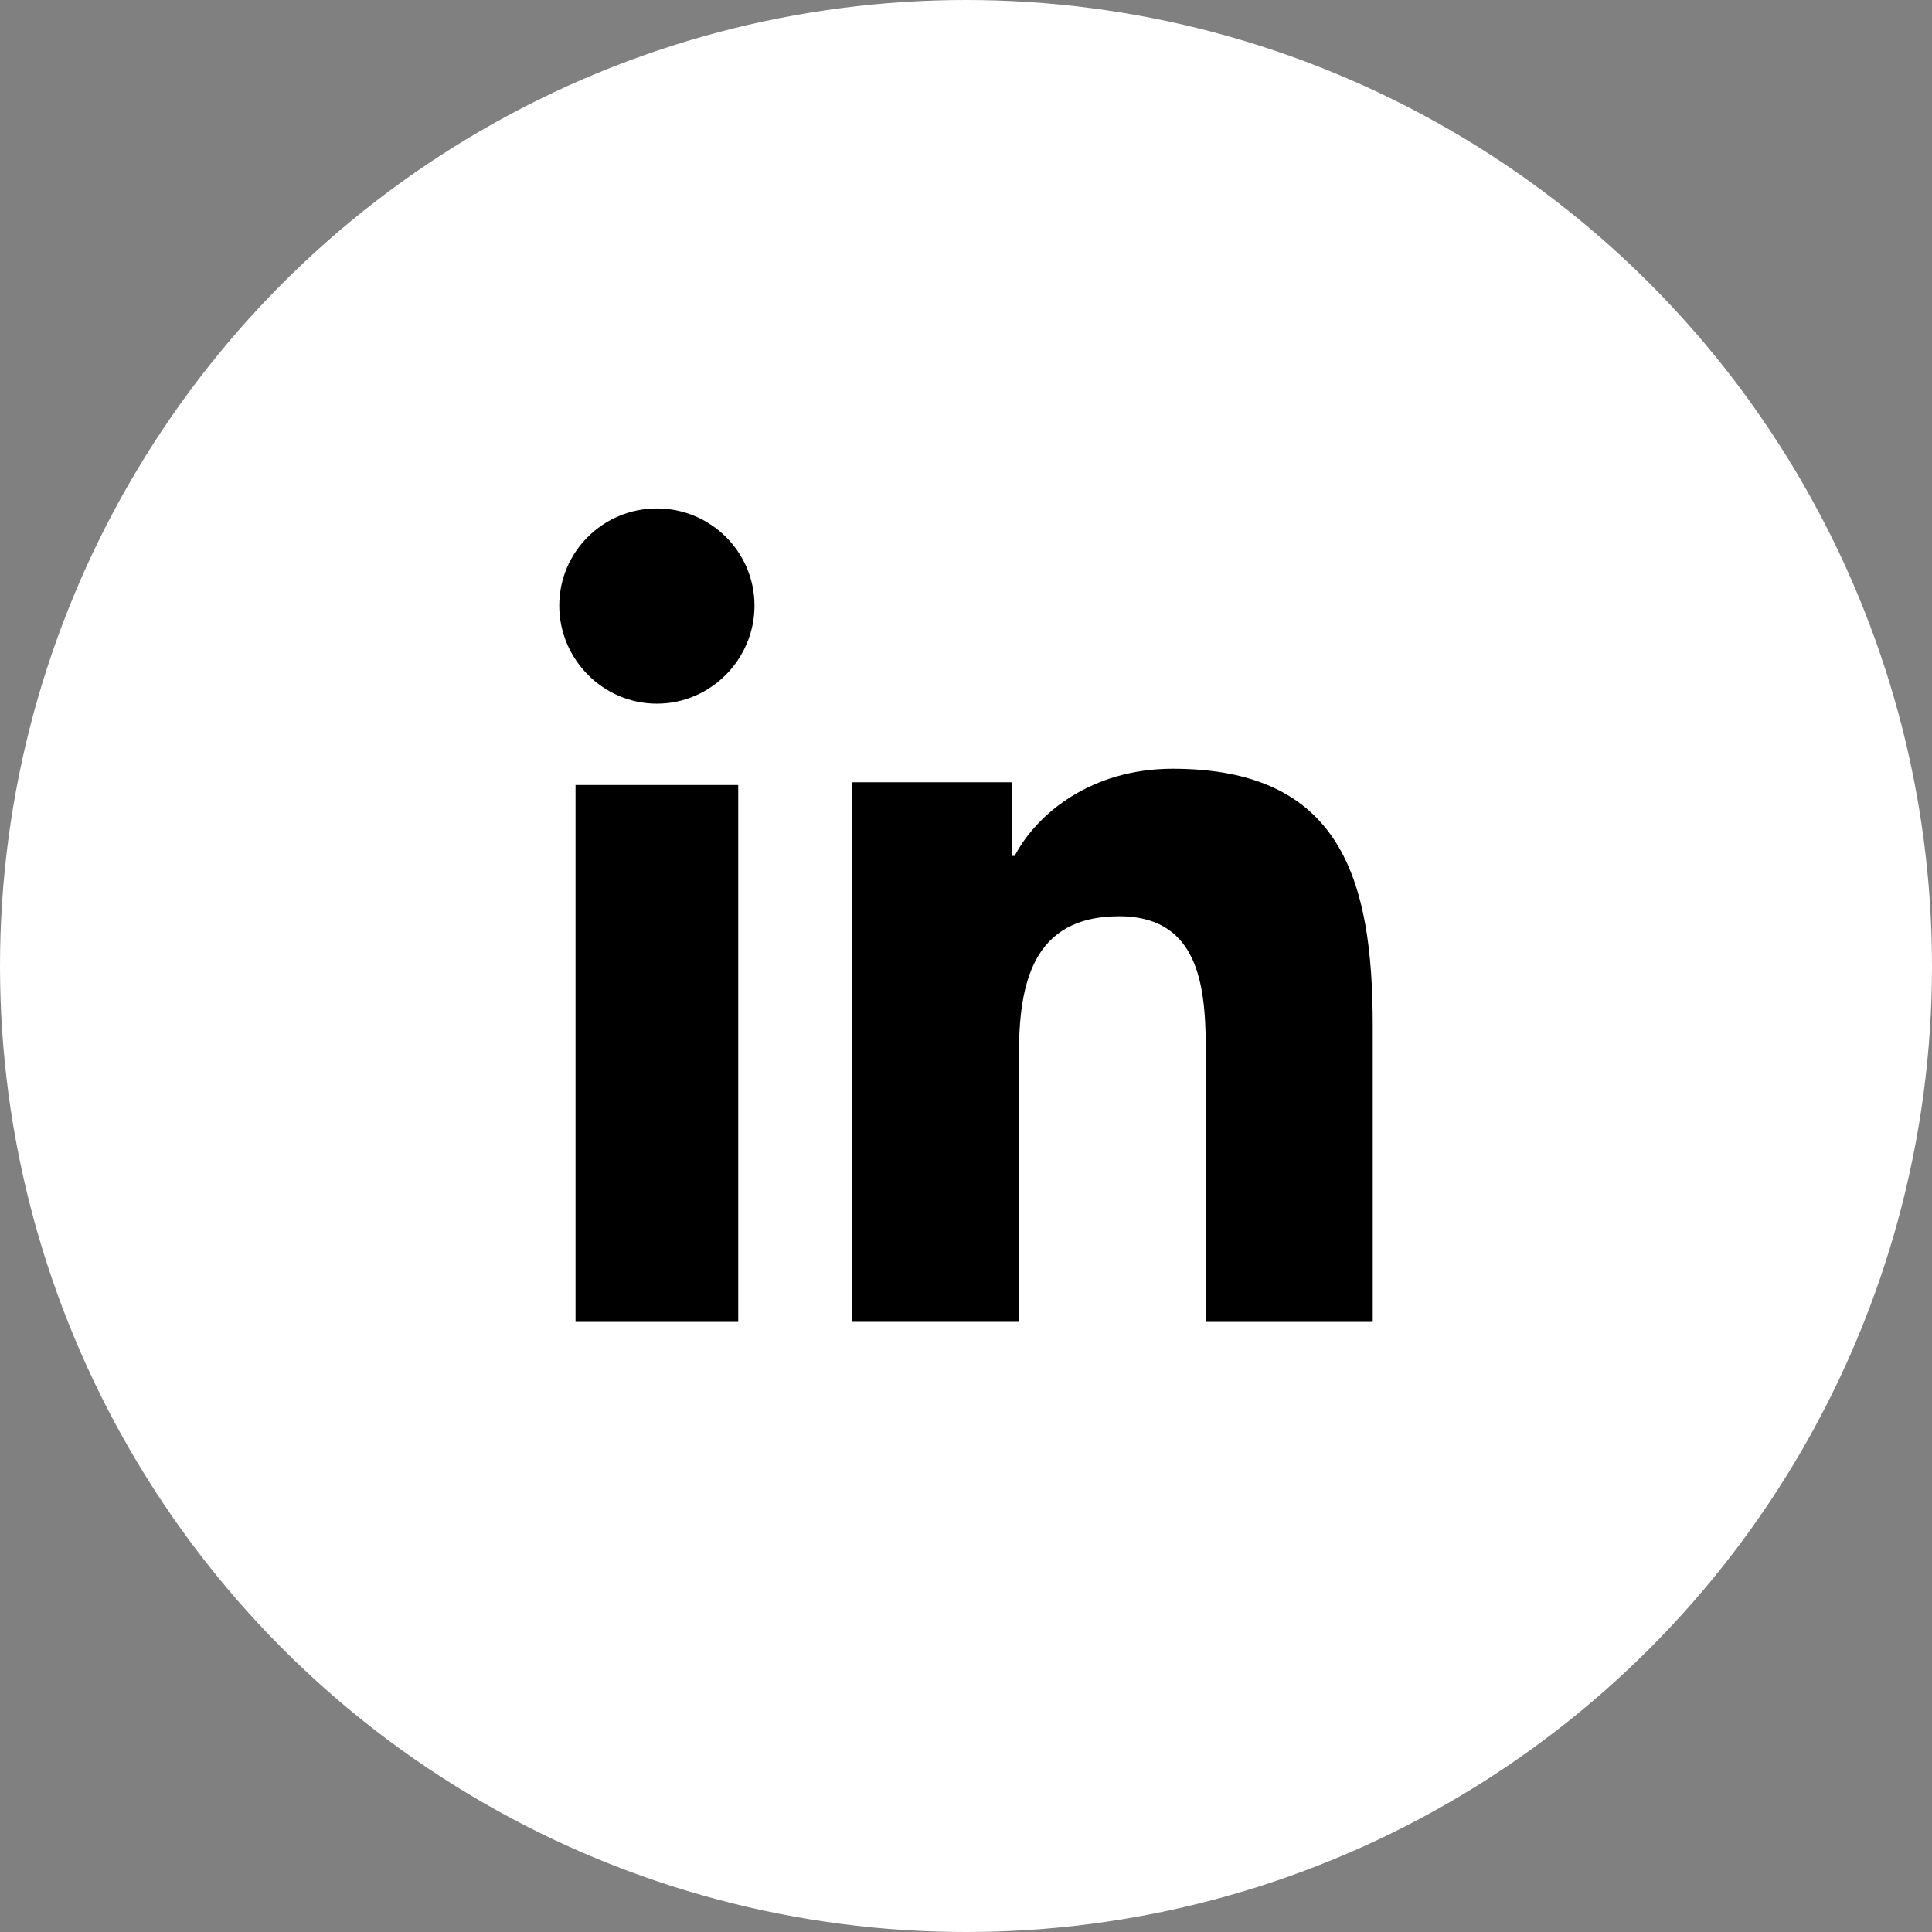
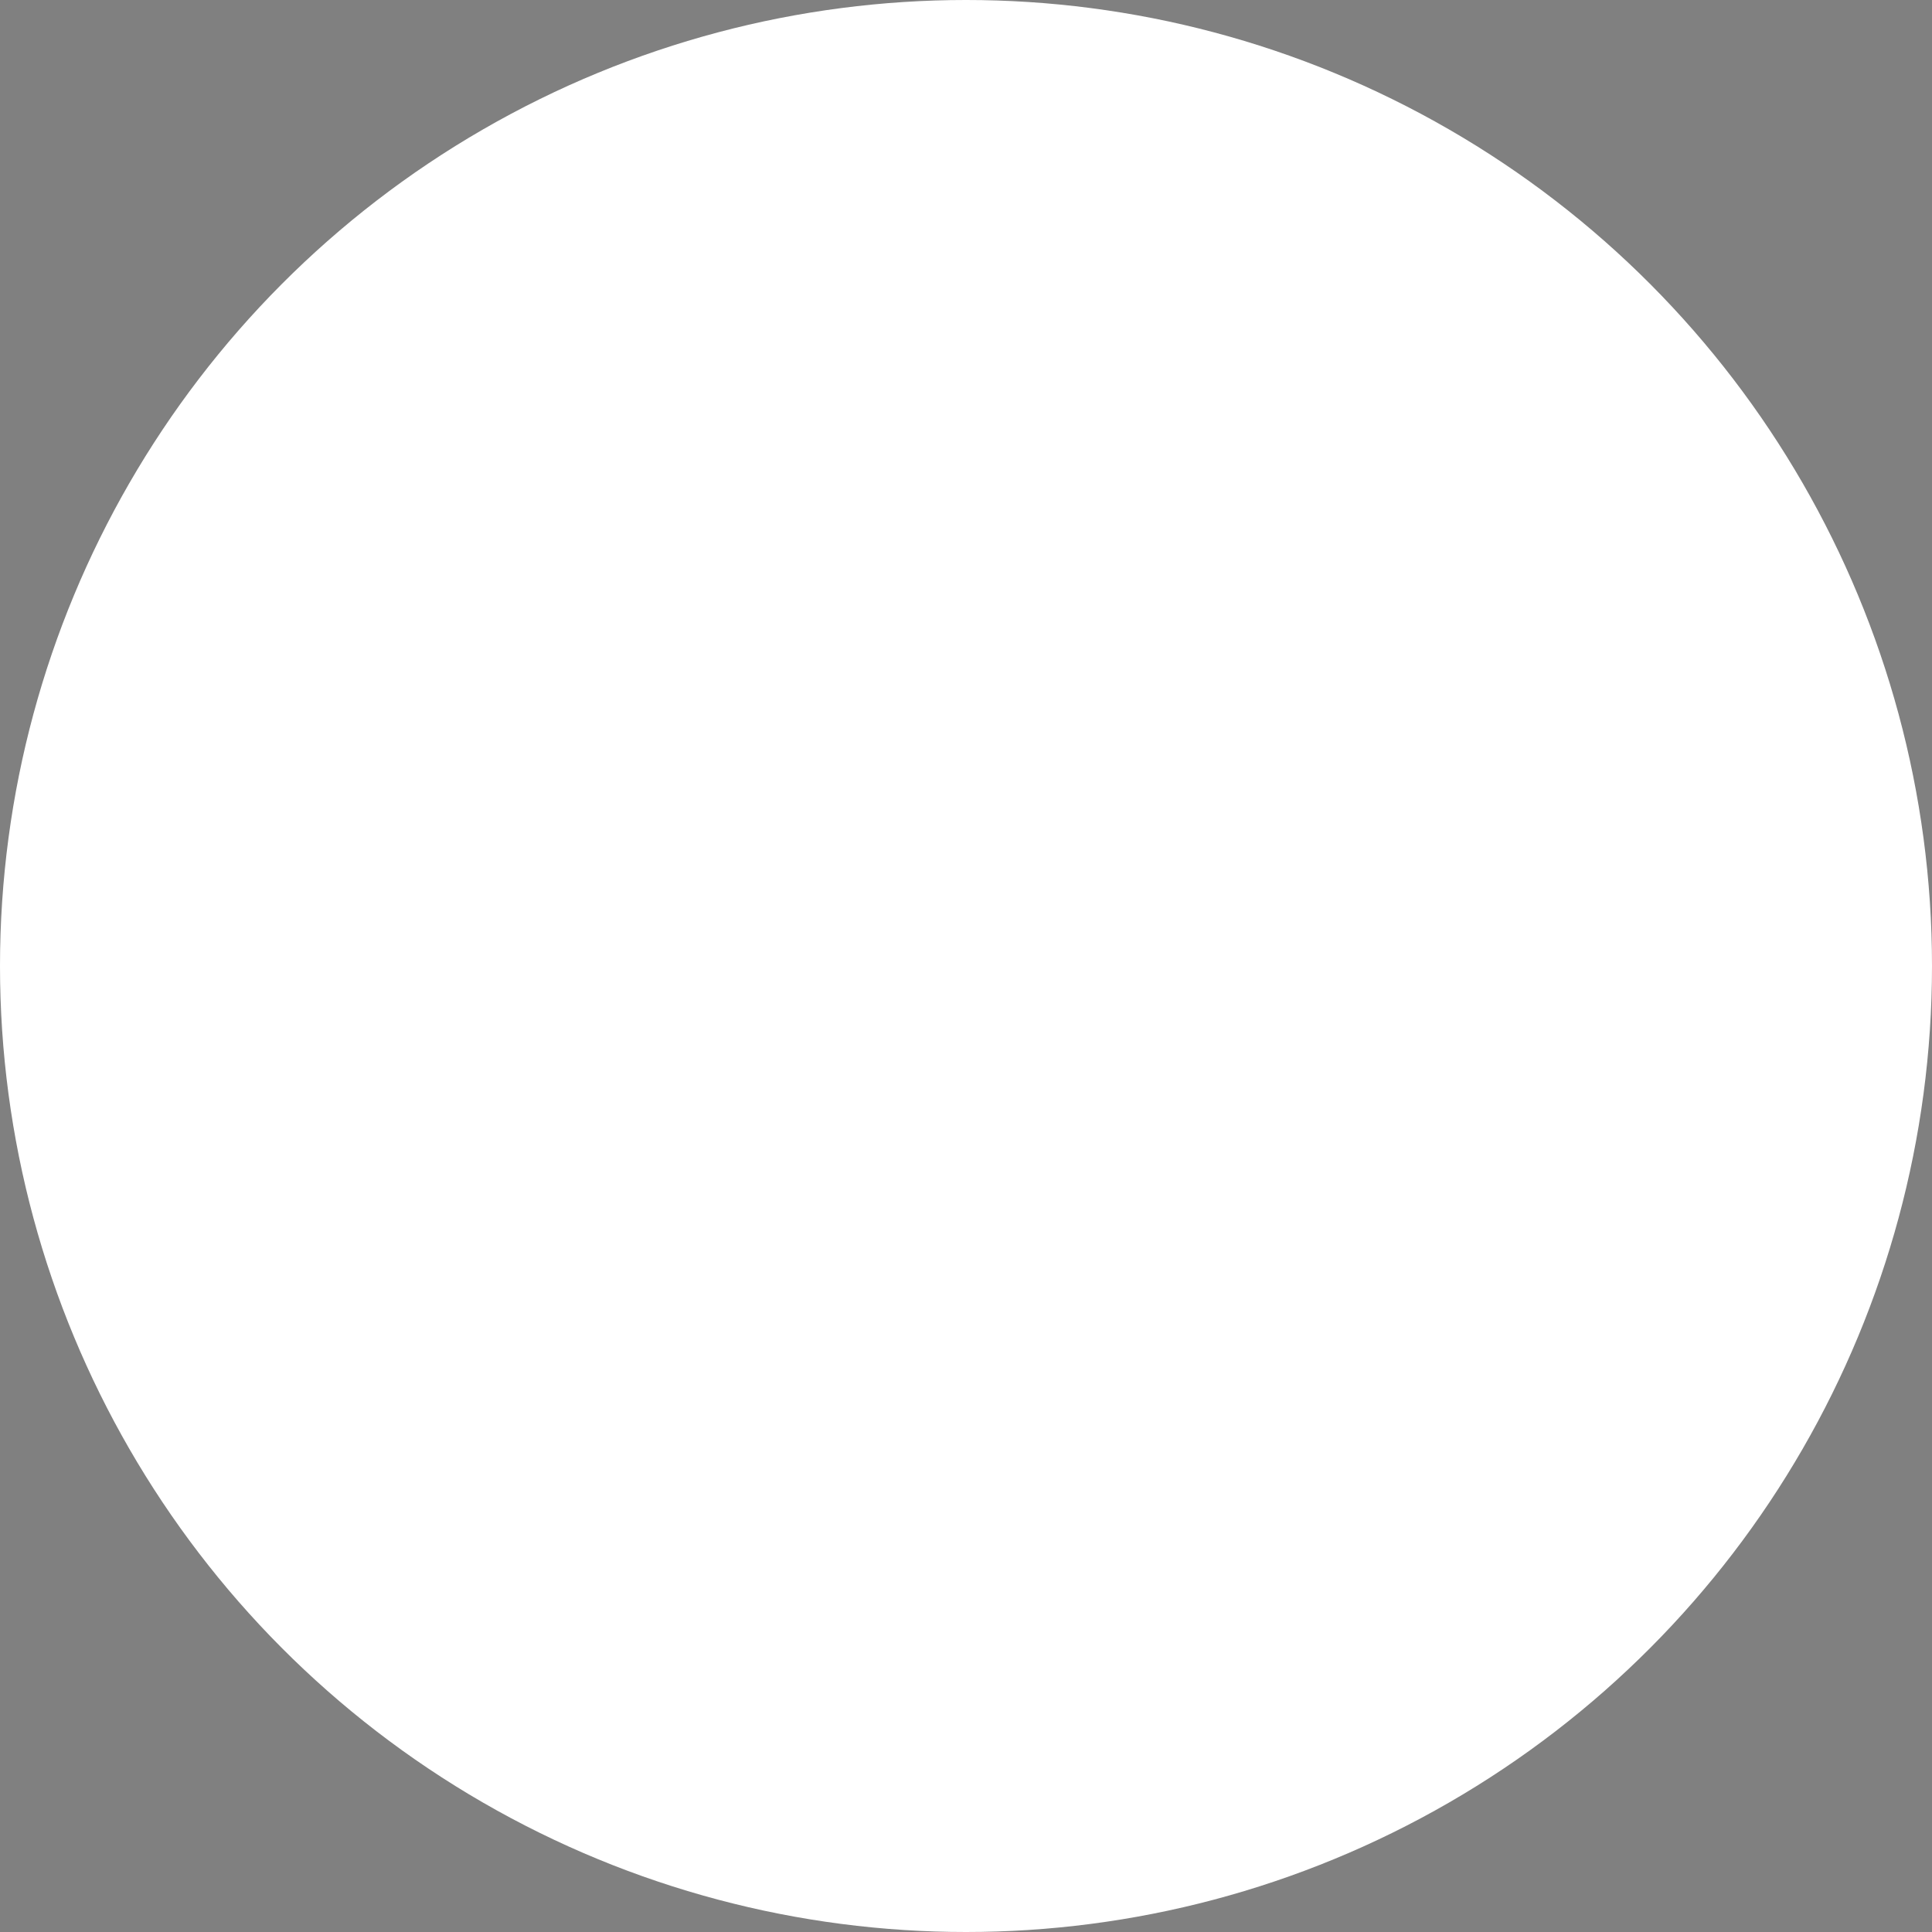
<svg xmlns="http://www.w3.org/2000/svg" width="38px" height="38px" viewBox="0 0 38 38" version="1.1">
  <rect x="0" y="0" width="38" height="38" fill="#808080" stroke="none" />
  <title>Group 22</title>
  <g id="Page-1" stroke="none" stroke-width="1" fill="none" fill-rule="evenodd">
    <g id="home-page" transform="translate(-1224, -4587)">
      <g id="Group-22" transform="translate(1224, 4587)">
        <circle id="Oval" fill="#FFFFFF" cx="19" cy="19" r="19" />
        <g id="linkedin-(1)" transform="translate(11, 10)" fill="#000000" fill-rule="nonzero">
-           <path d="M15.996,16 L15.996,15.999 L16,15.999 L16,10.169 C16,7.317 15.388,5.12 12.065,5.12 C10.467,5.12 9.395,6 8.957,6.834 L8.911,6.834 L8.911,5.386 L5.76,5.386 L5.76,15.999 L9.041,15.999 L9.041,10.744 C9.041,9.36 9.303,8.022 11.01,8.022 C12.693,8.022 12.718,9.602 12.718,10.833 L12.718,16 L15.996,16 Z" id="Path" />
-           <polygon id="Path" points="0.32 5.44 3.52 5.44 3.52 16 0.32 16" />
-           <path d="M1.92,0 C0.86,0 0,0.856 0,1.911 C0,2.966 0.86,3.84 1.92,3.84 C2.98,3.84 3.84,2.966 3.84,1.911 C3.839,0.856 2.979,0 1.92,0 Z" id="Path" />
-         </g>
+           </g>
      </g>
    </g>
  </g>
</svg>